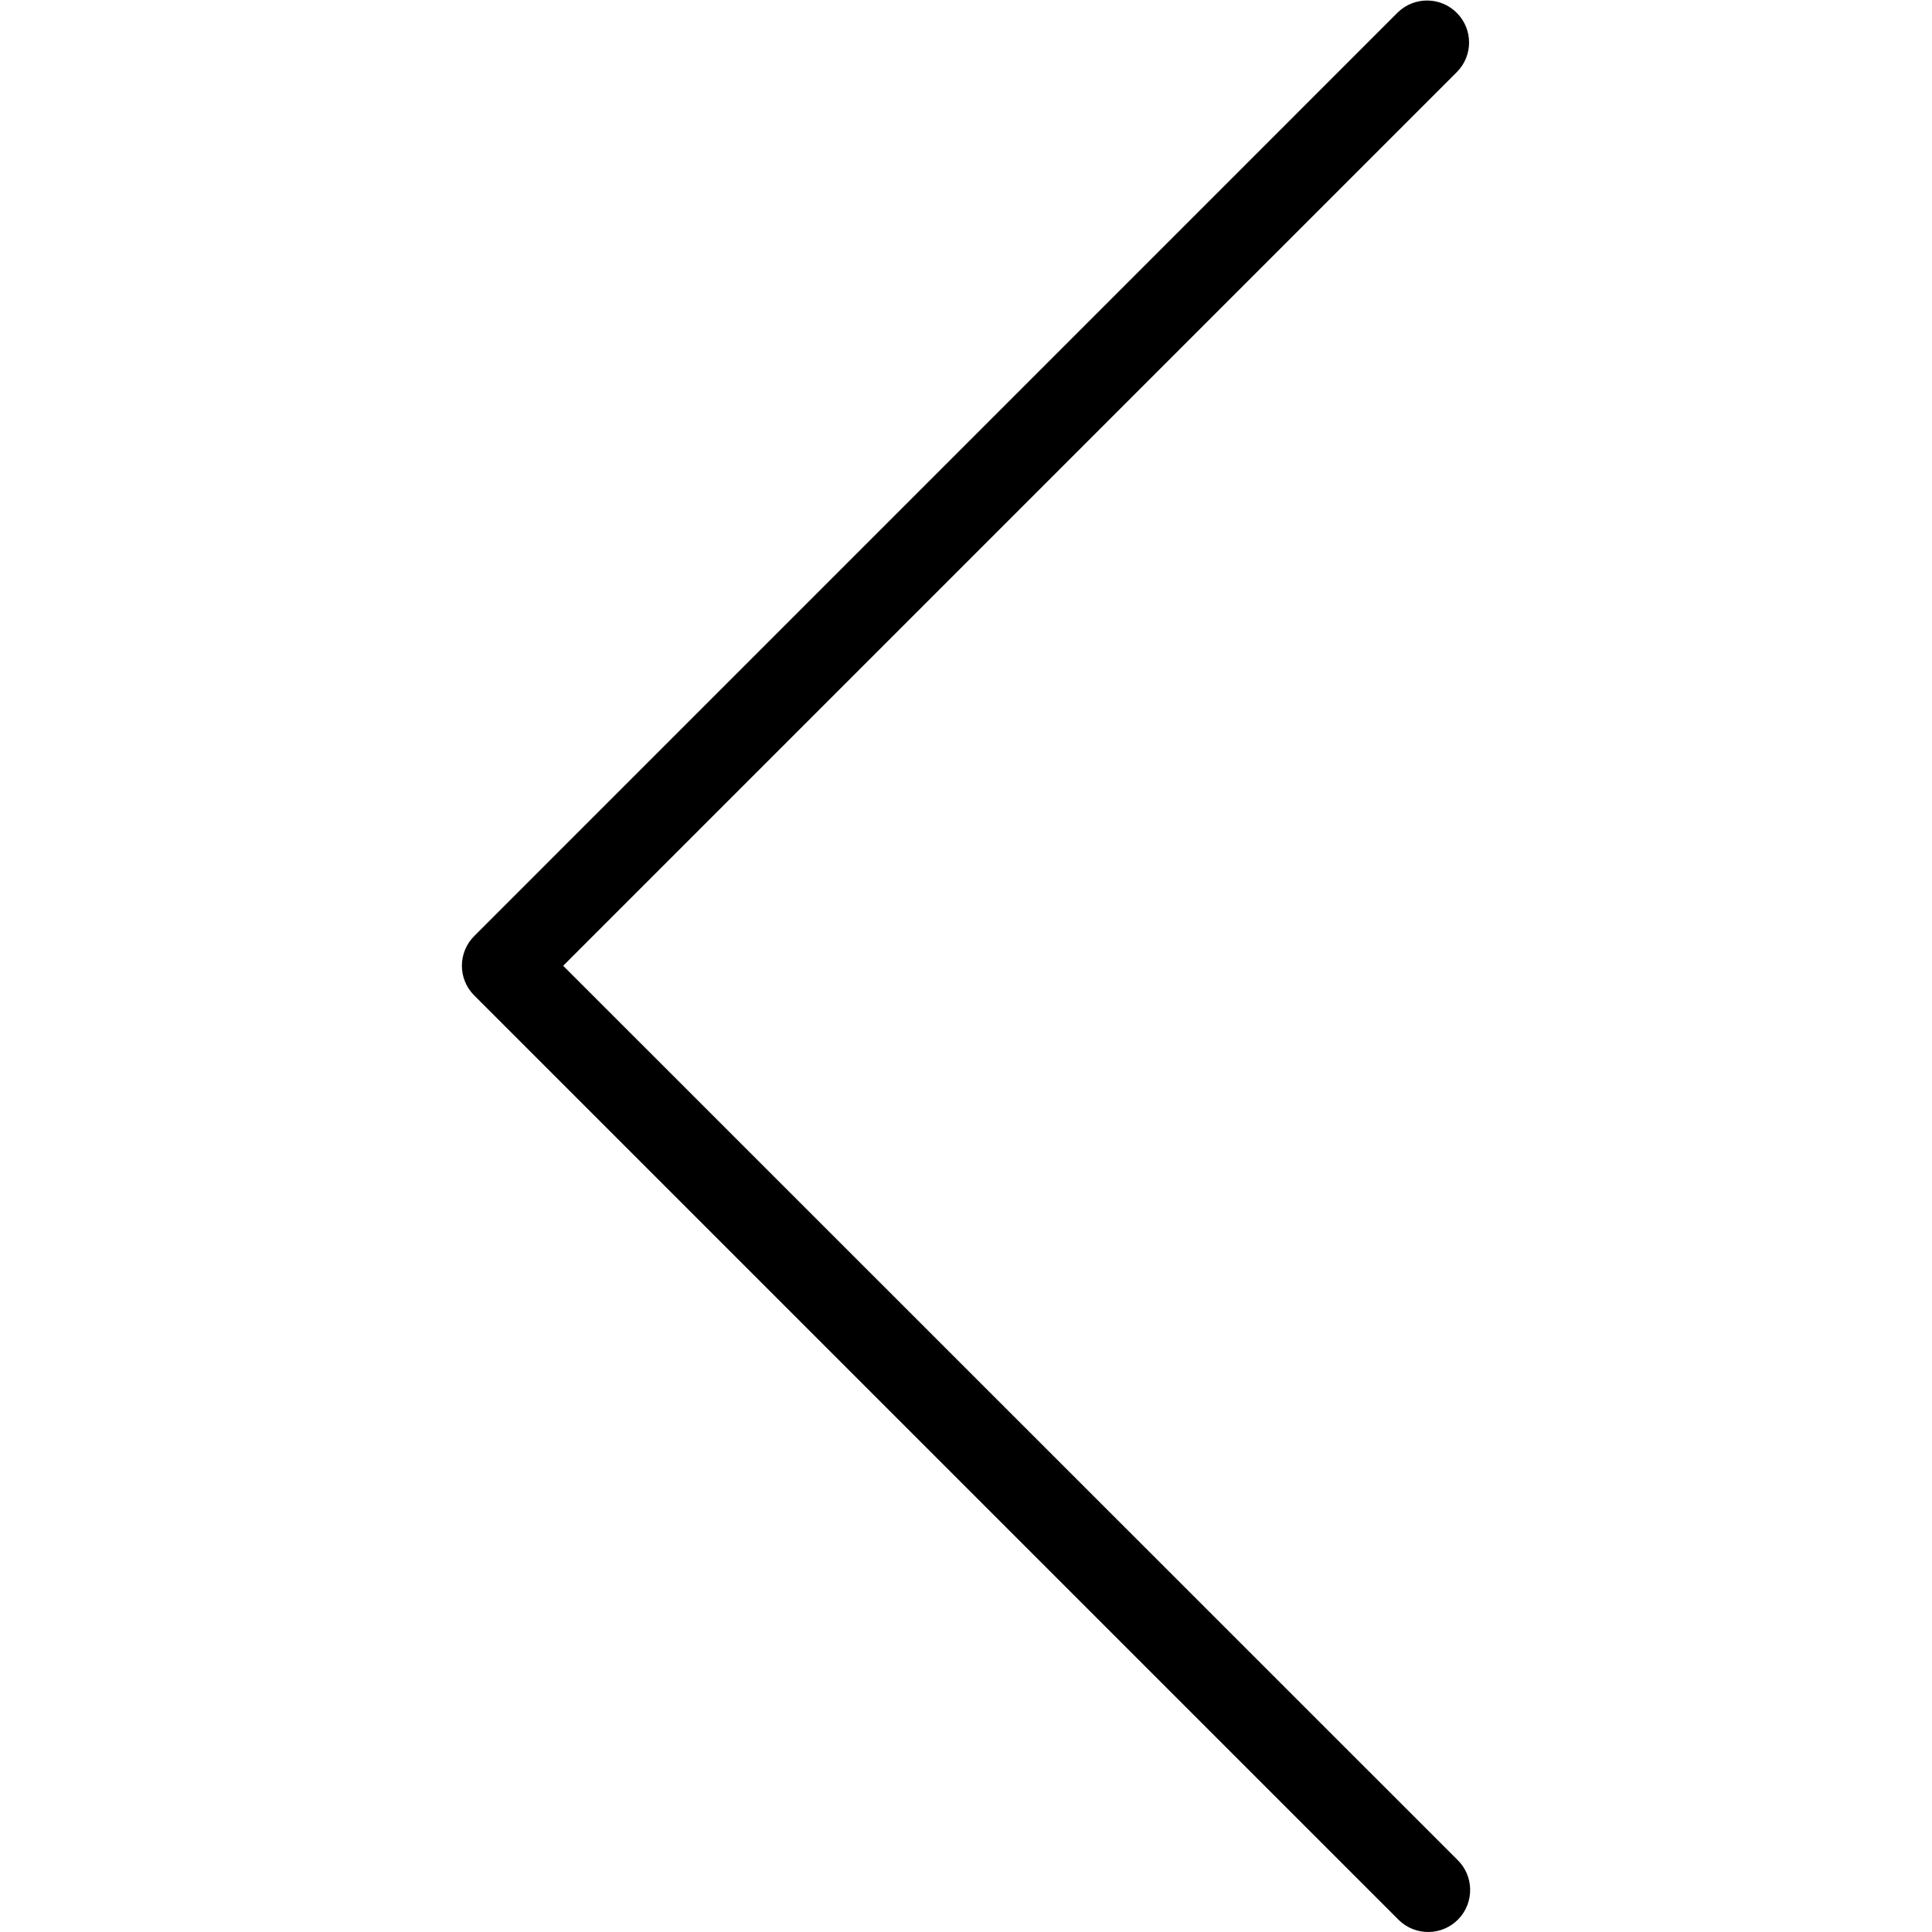
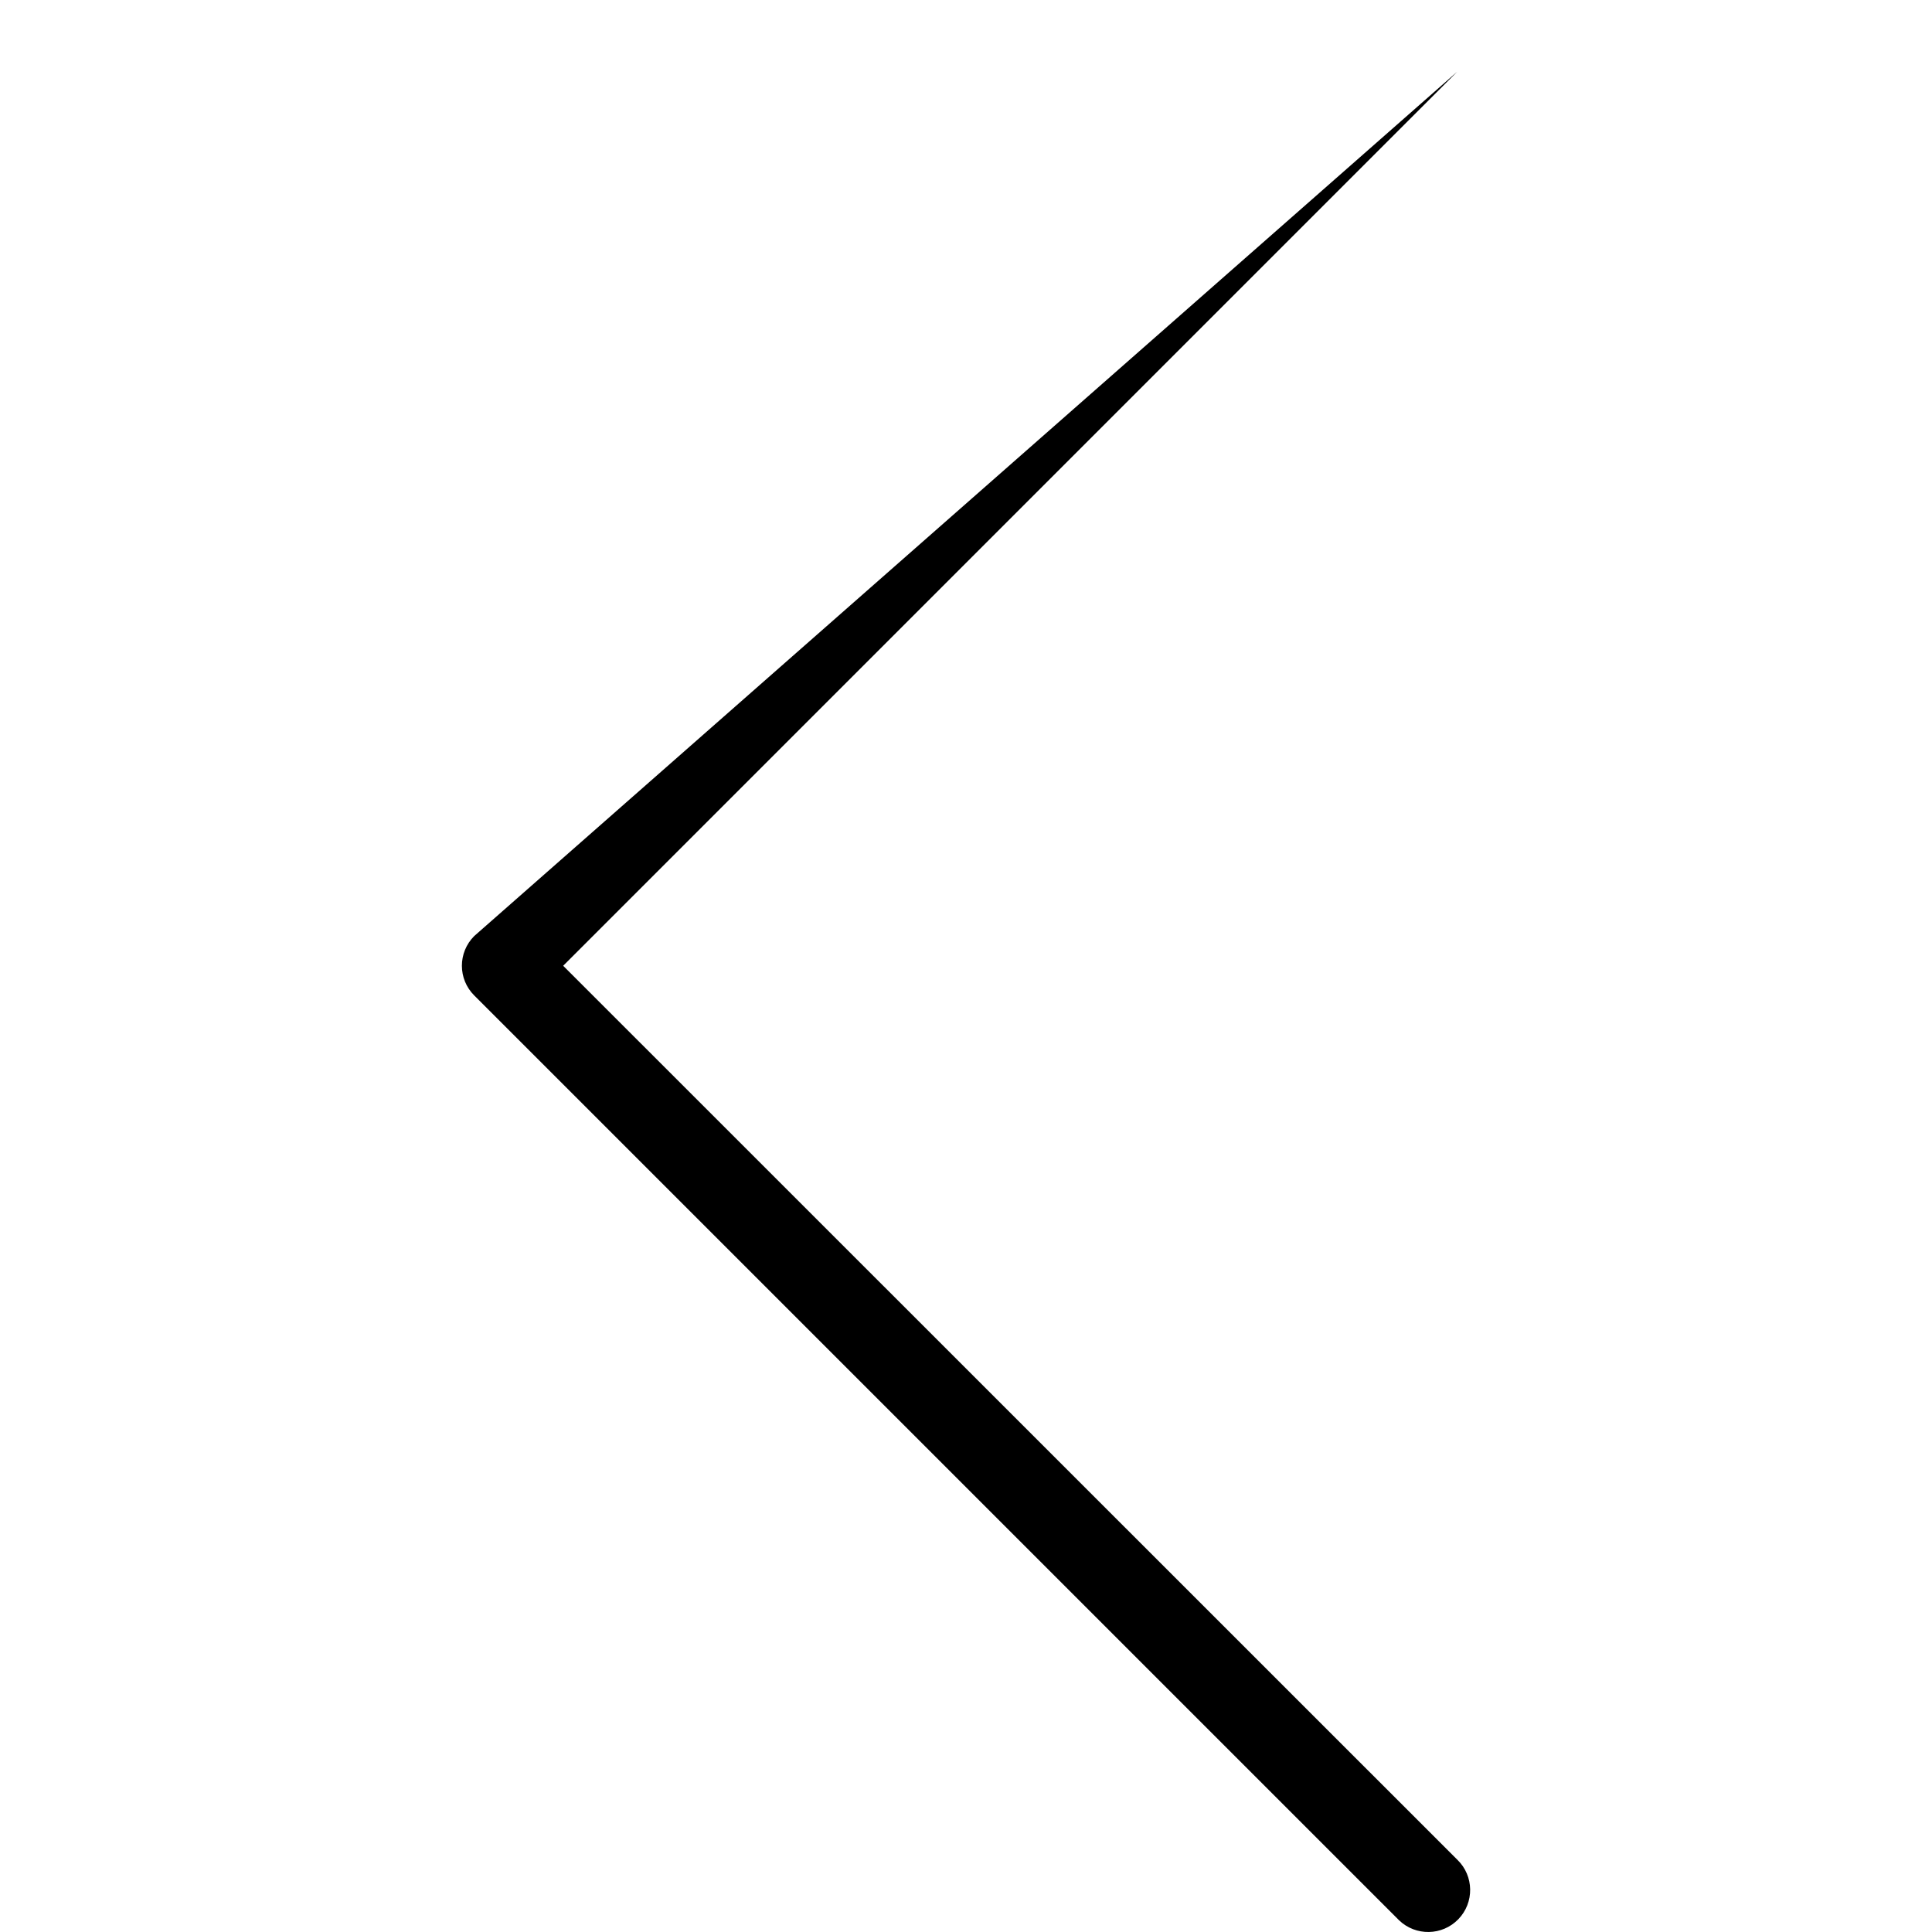
<svg xmlns="http://www.w3.org/2000/svg" width="600" height="600">
-   <path d="M147.27 290.7c-5.1 5.1-5.1 13.35 0 18.44l286.88 286.88c.1.1.2.22.32.32 5.18 5 13.44 4.86 18.44-.32 5-5.18 4.86-13.44-.3-18.44L174.9 299.93 452.56 22.26c4.9-5.05 4.9-13.06 0-18.12-5-5.18-13.26-5.32-18.43-.32L147.27 290.7z" />
+   <path d="M147.27 290.7c-5.1 5.1-5.1 13.35 0 18.44l286.88 286.88c.1.1.2.22.32.32 5.18 5 13.44 4.86 18.44-.32 5-5.18 4.86-13.44-.3-18.44L174.9 299.93 452.56 22.26L147.27 290.7z" />
</svg>